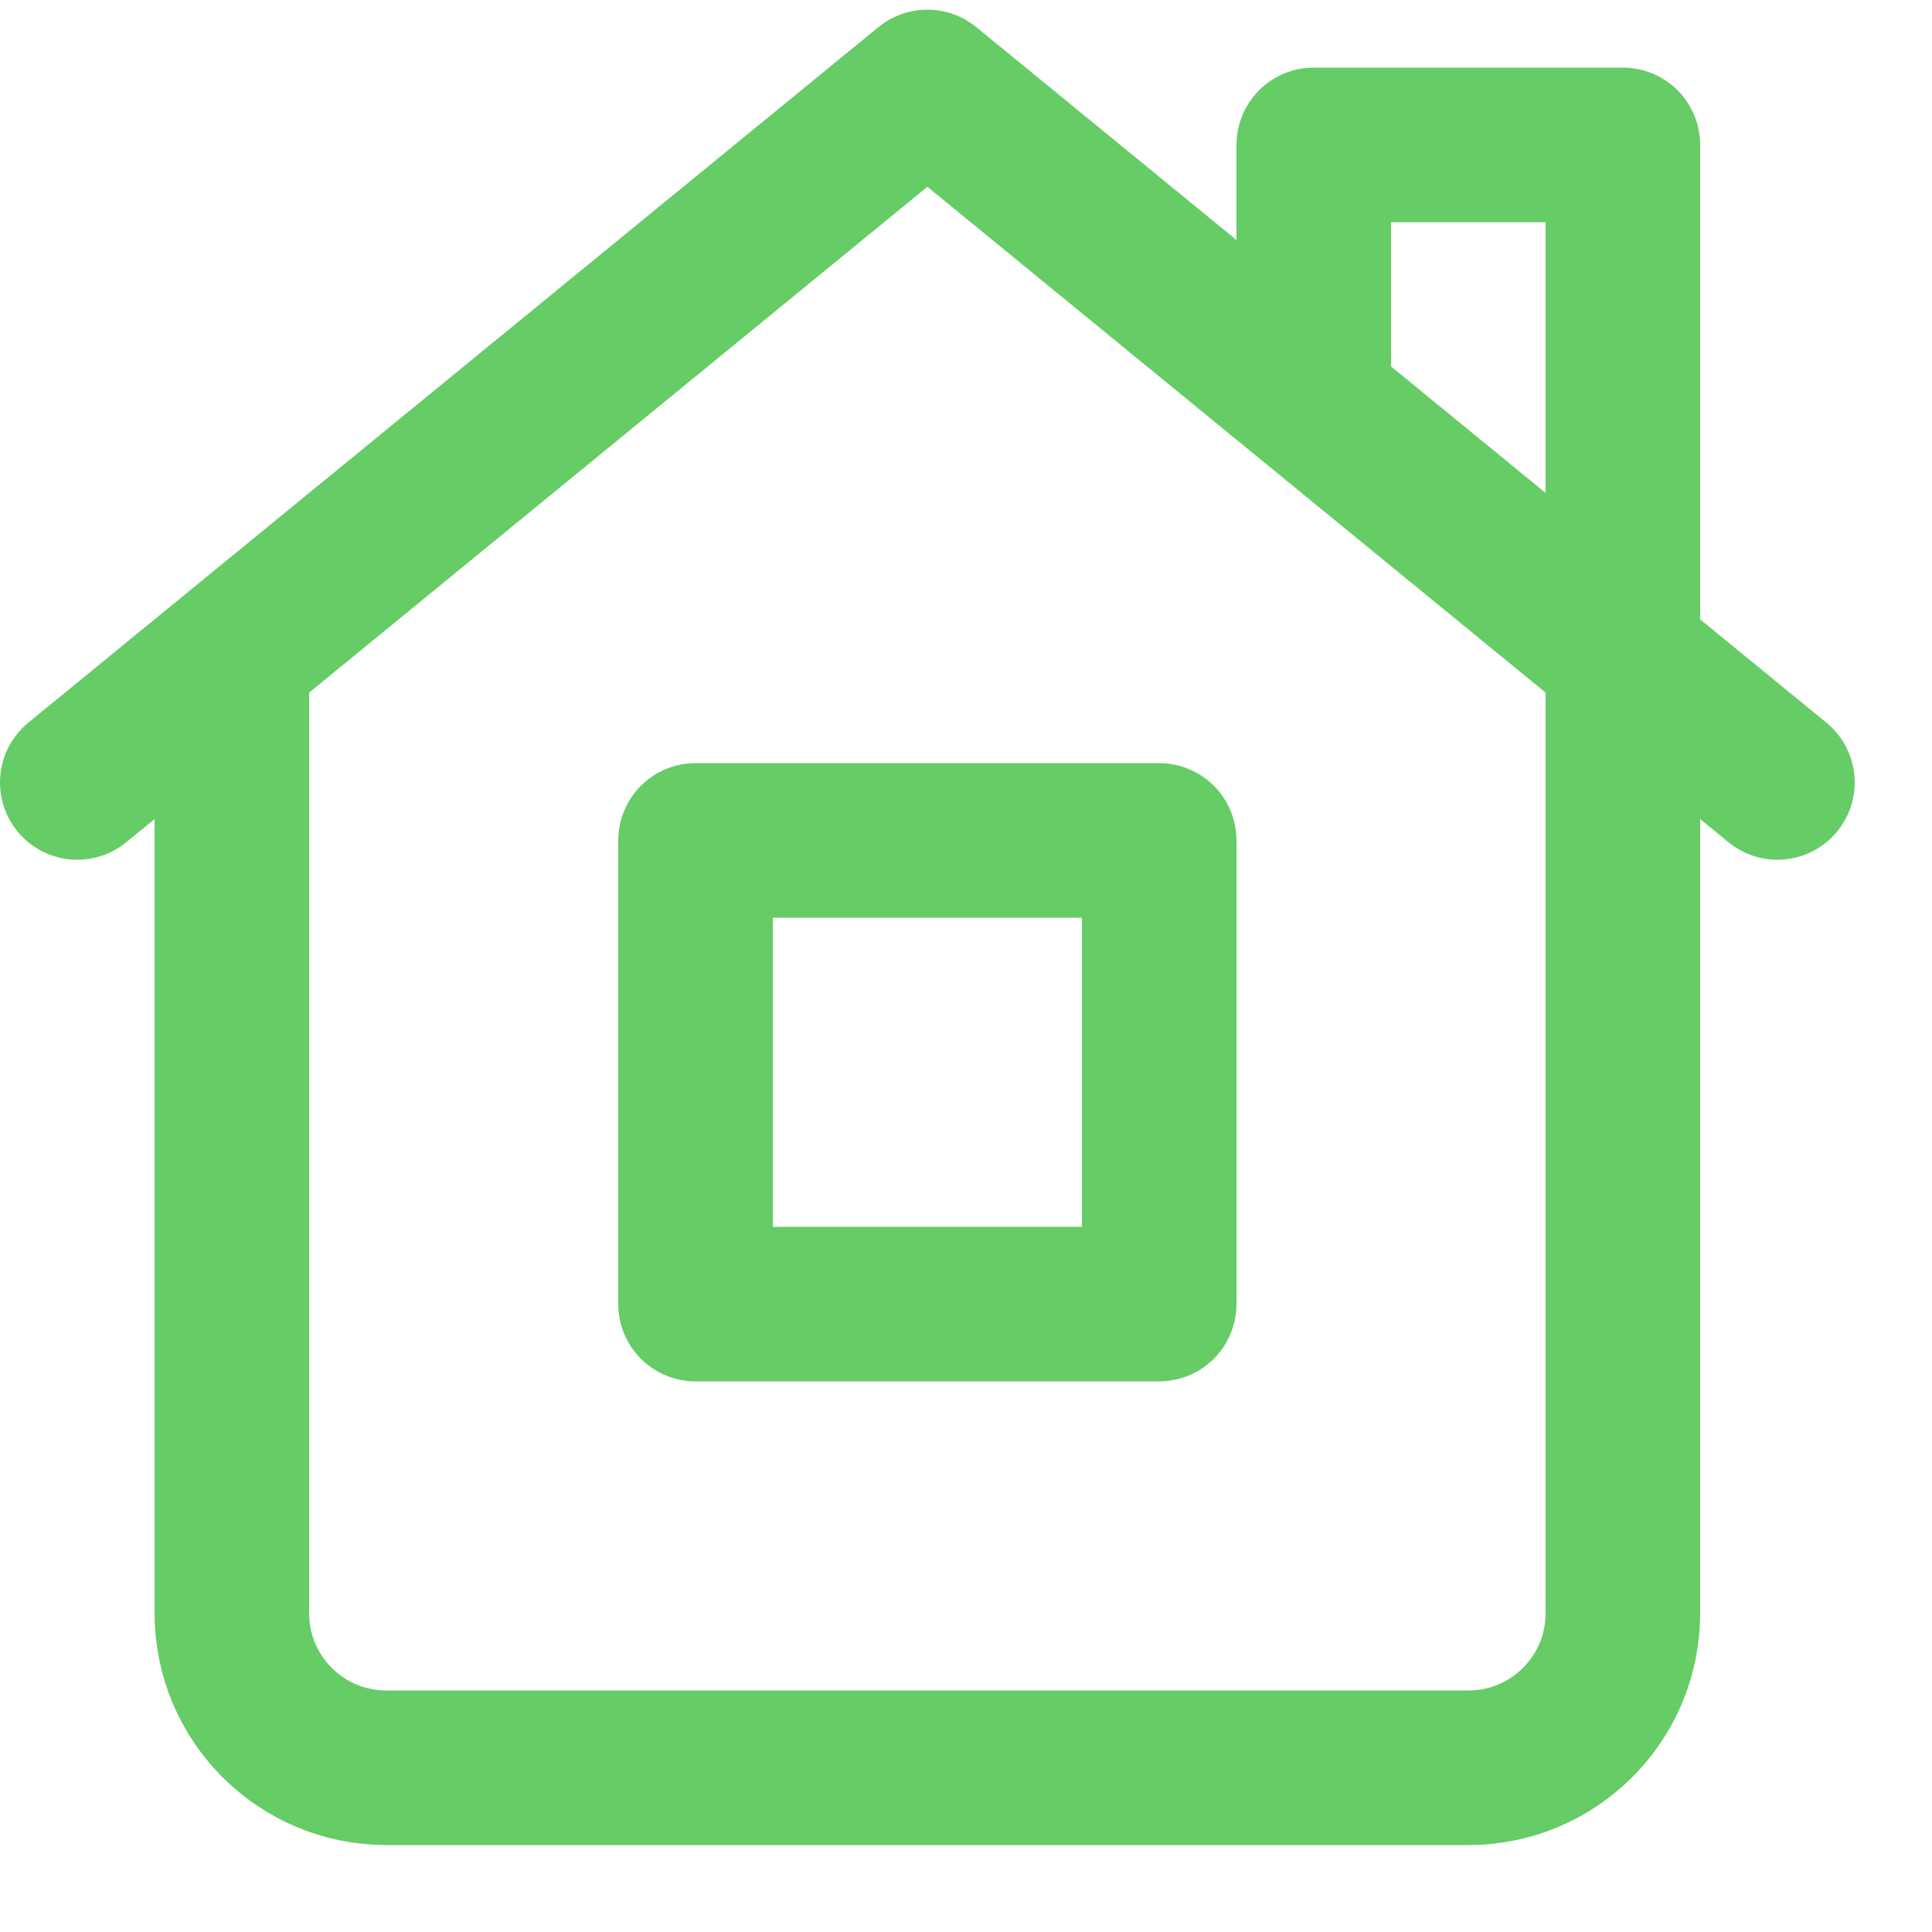
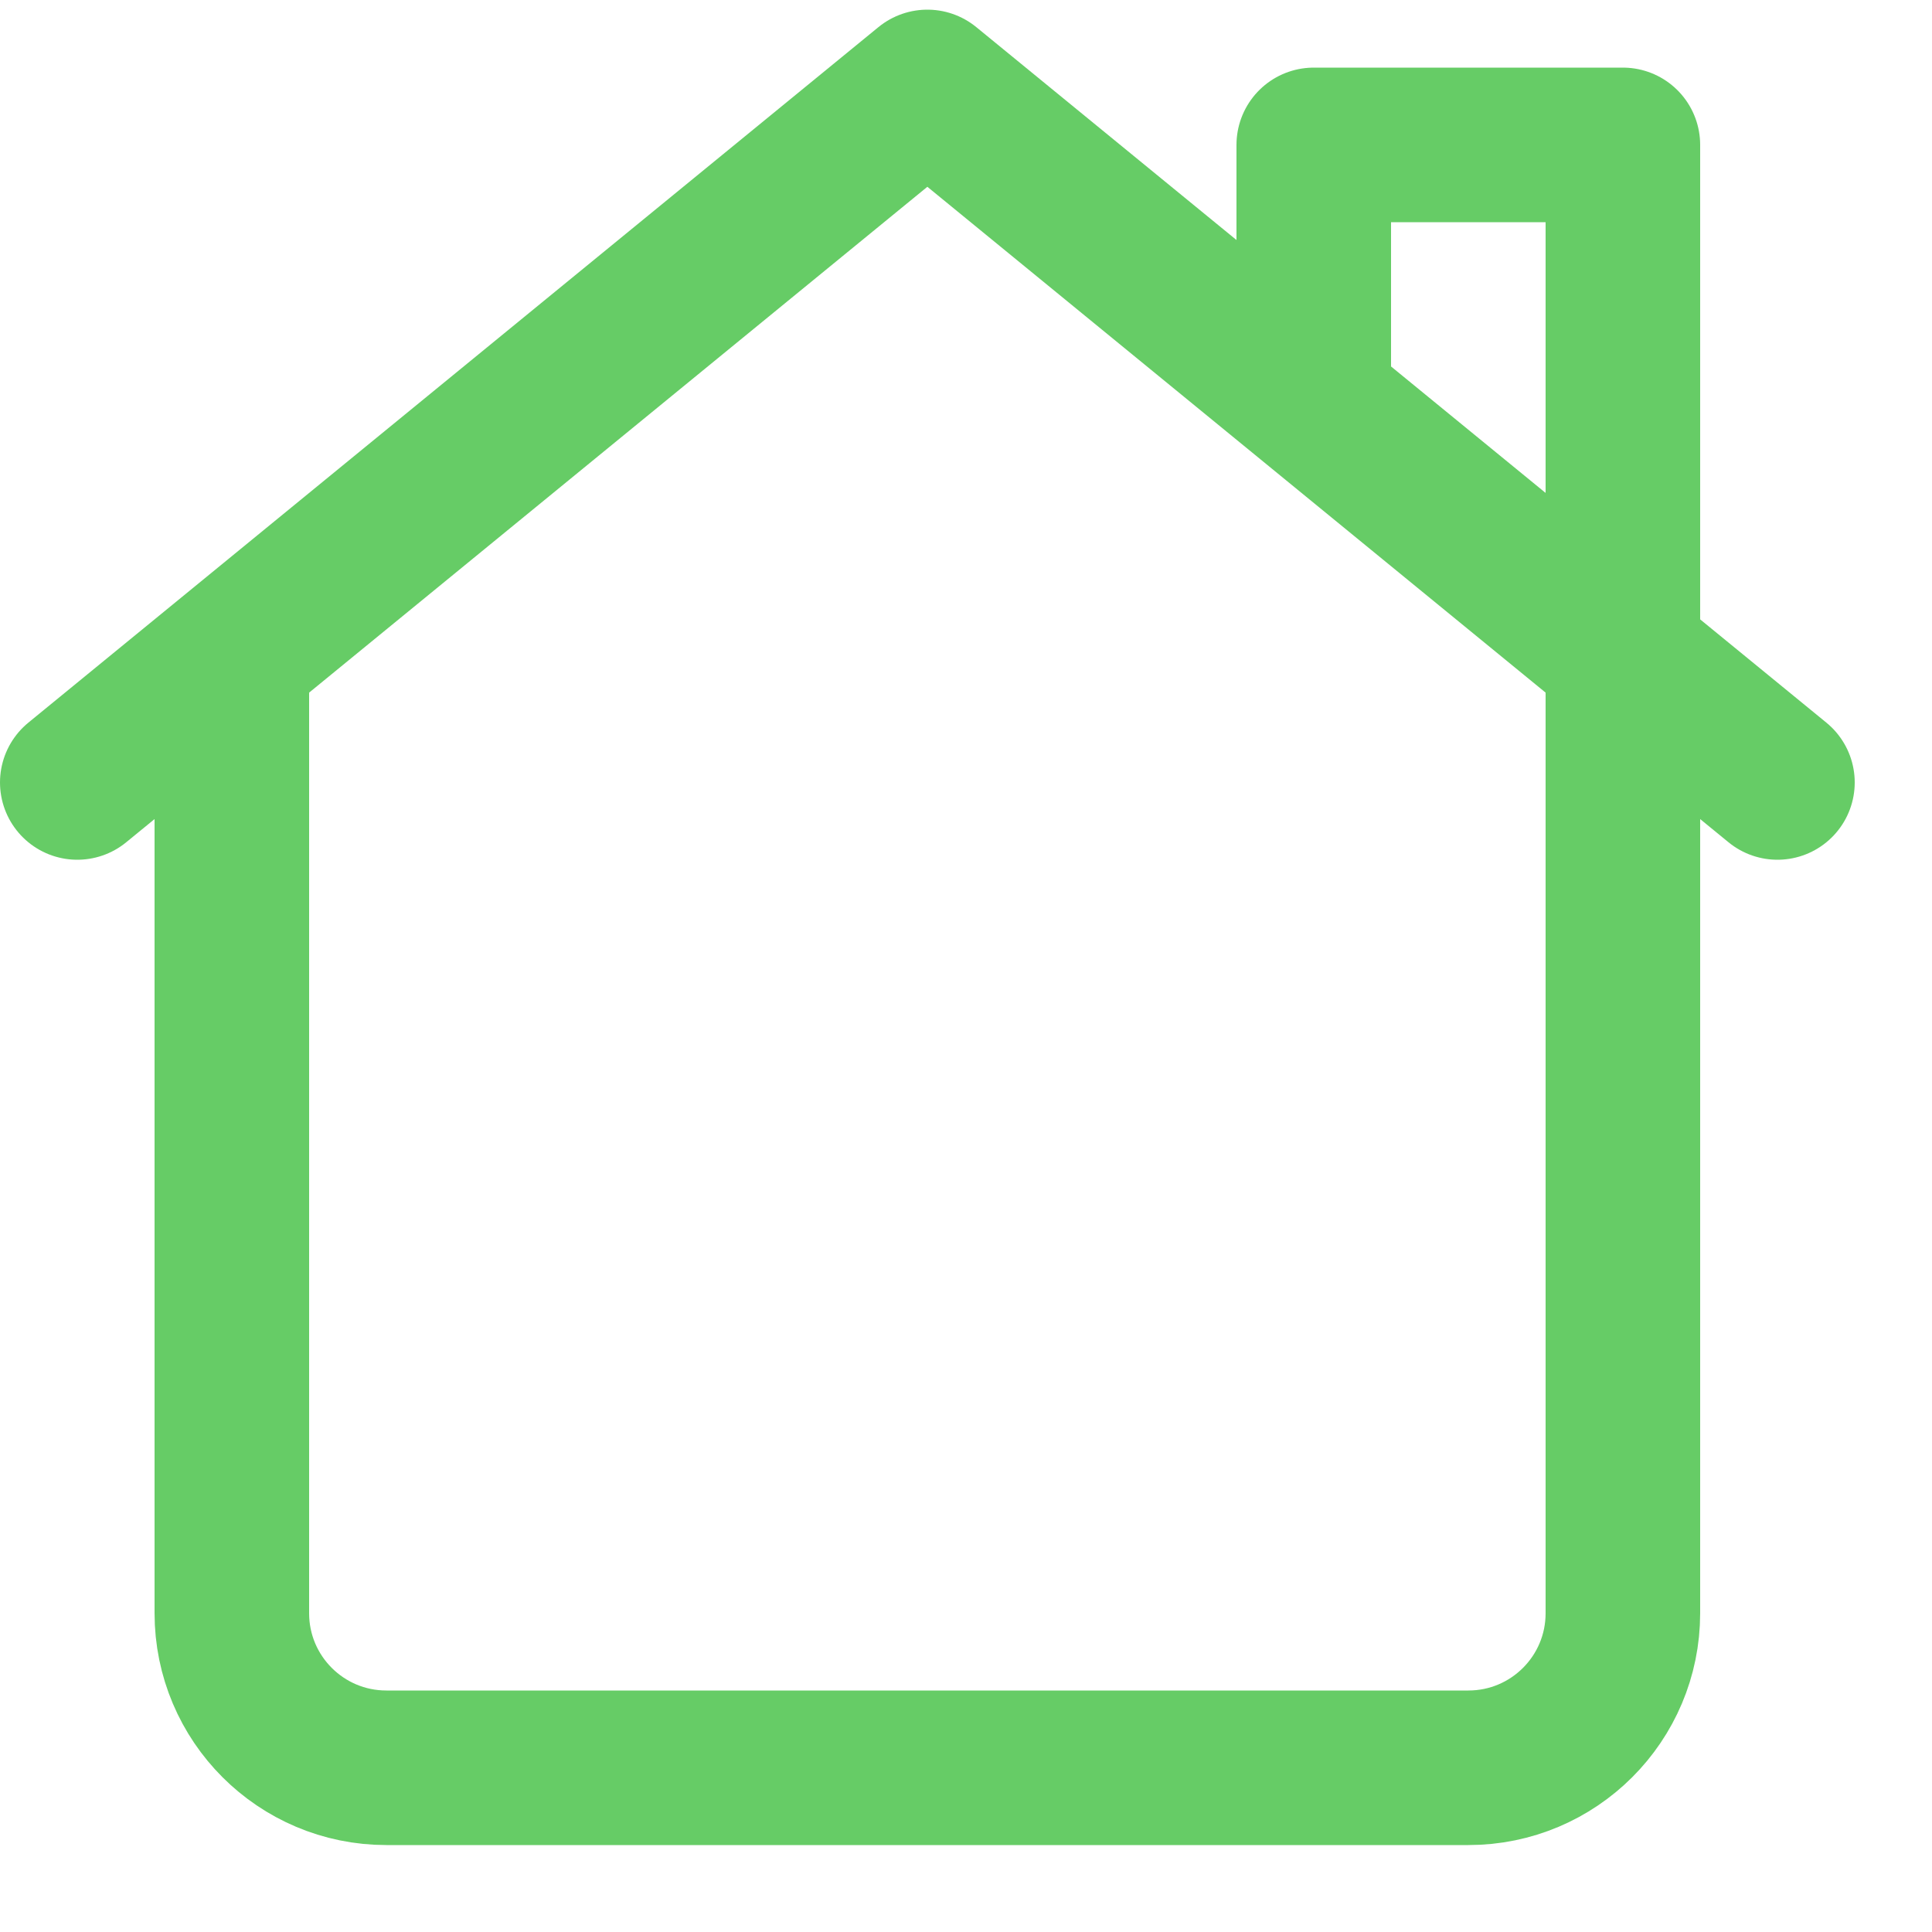
<svg xmlns="http://www.w3.org/2000/svg" enable-background="new 0 0 25 25" width="100" height="100" viewBox="0 0 25 25">
  <title>house</title>
  <g style="fill:none;stroke:#66CC66;stroke-width:2;stroke-linecap:round;stroke-linejoin:round;stroke-miterlimit:10">
-     <path d="m9 10.875h6v6h-6z" />
    <path d="m1 10.125 11-9 11 9" />
    <path d="m3 8.625v12.25c0 1.105.895 2 2 2h14c1.105 0 2-.895 2-2v-19h-4v3.25" />
  </g>
</svg>